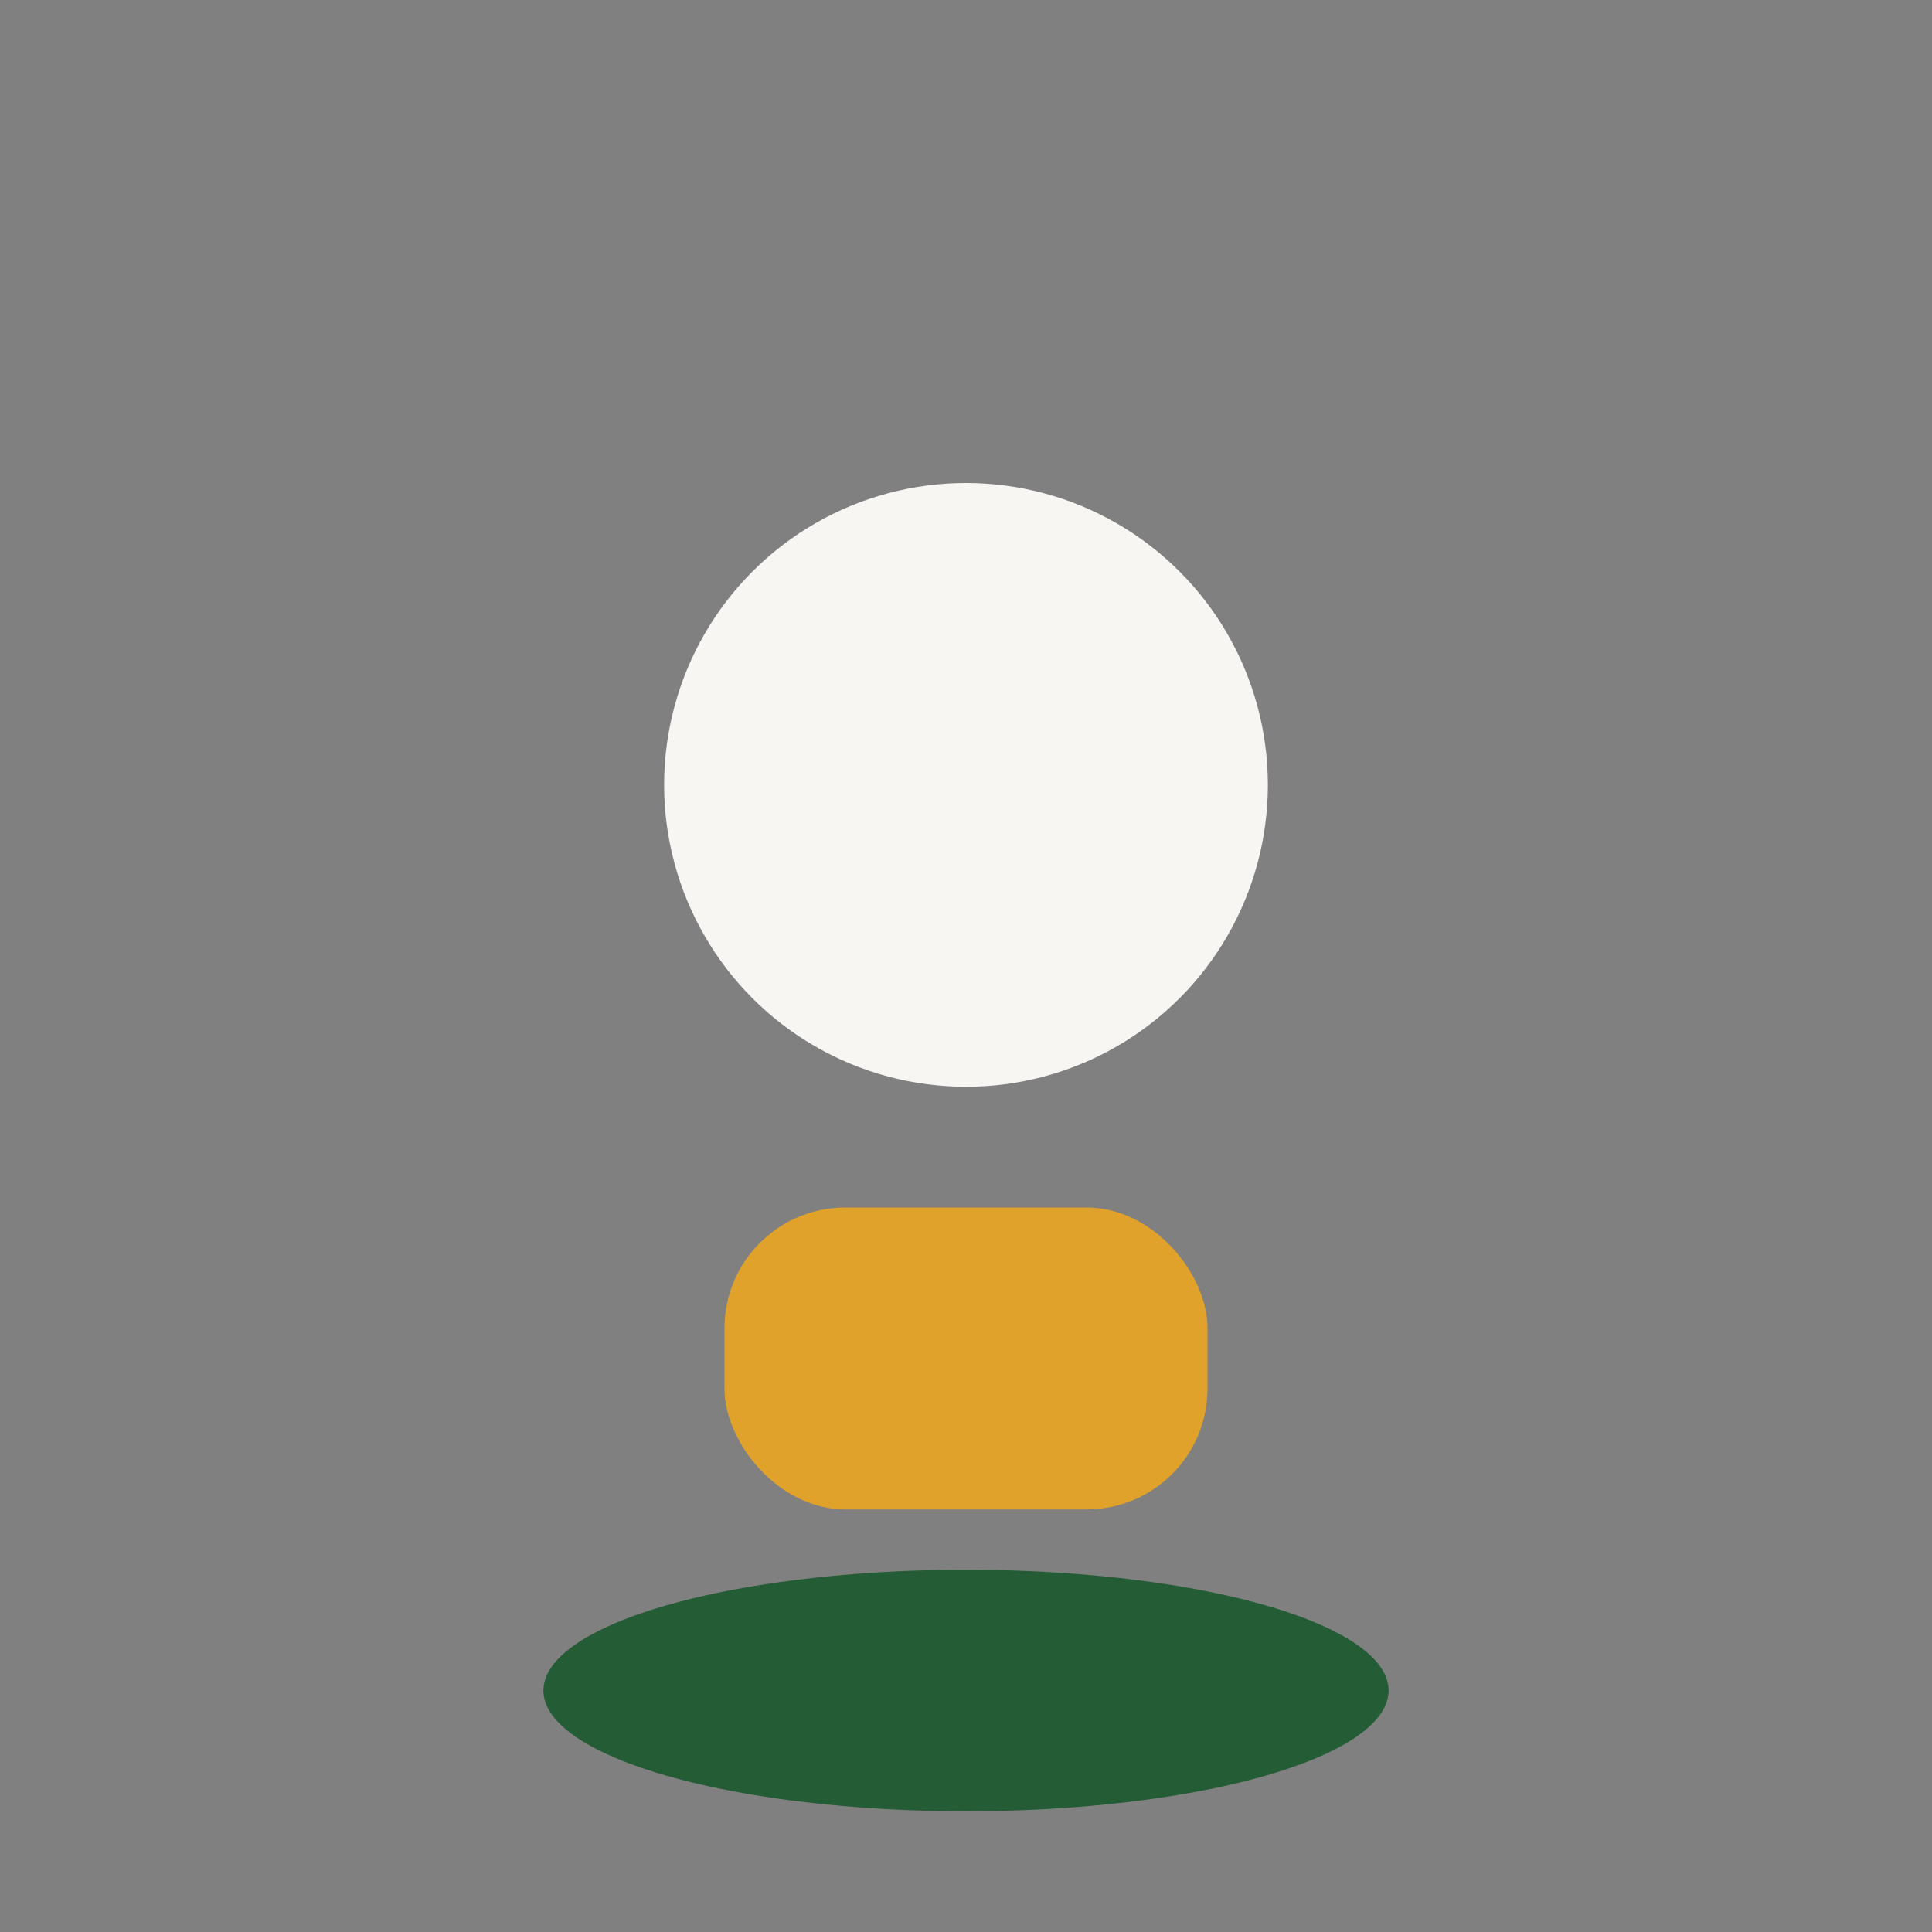
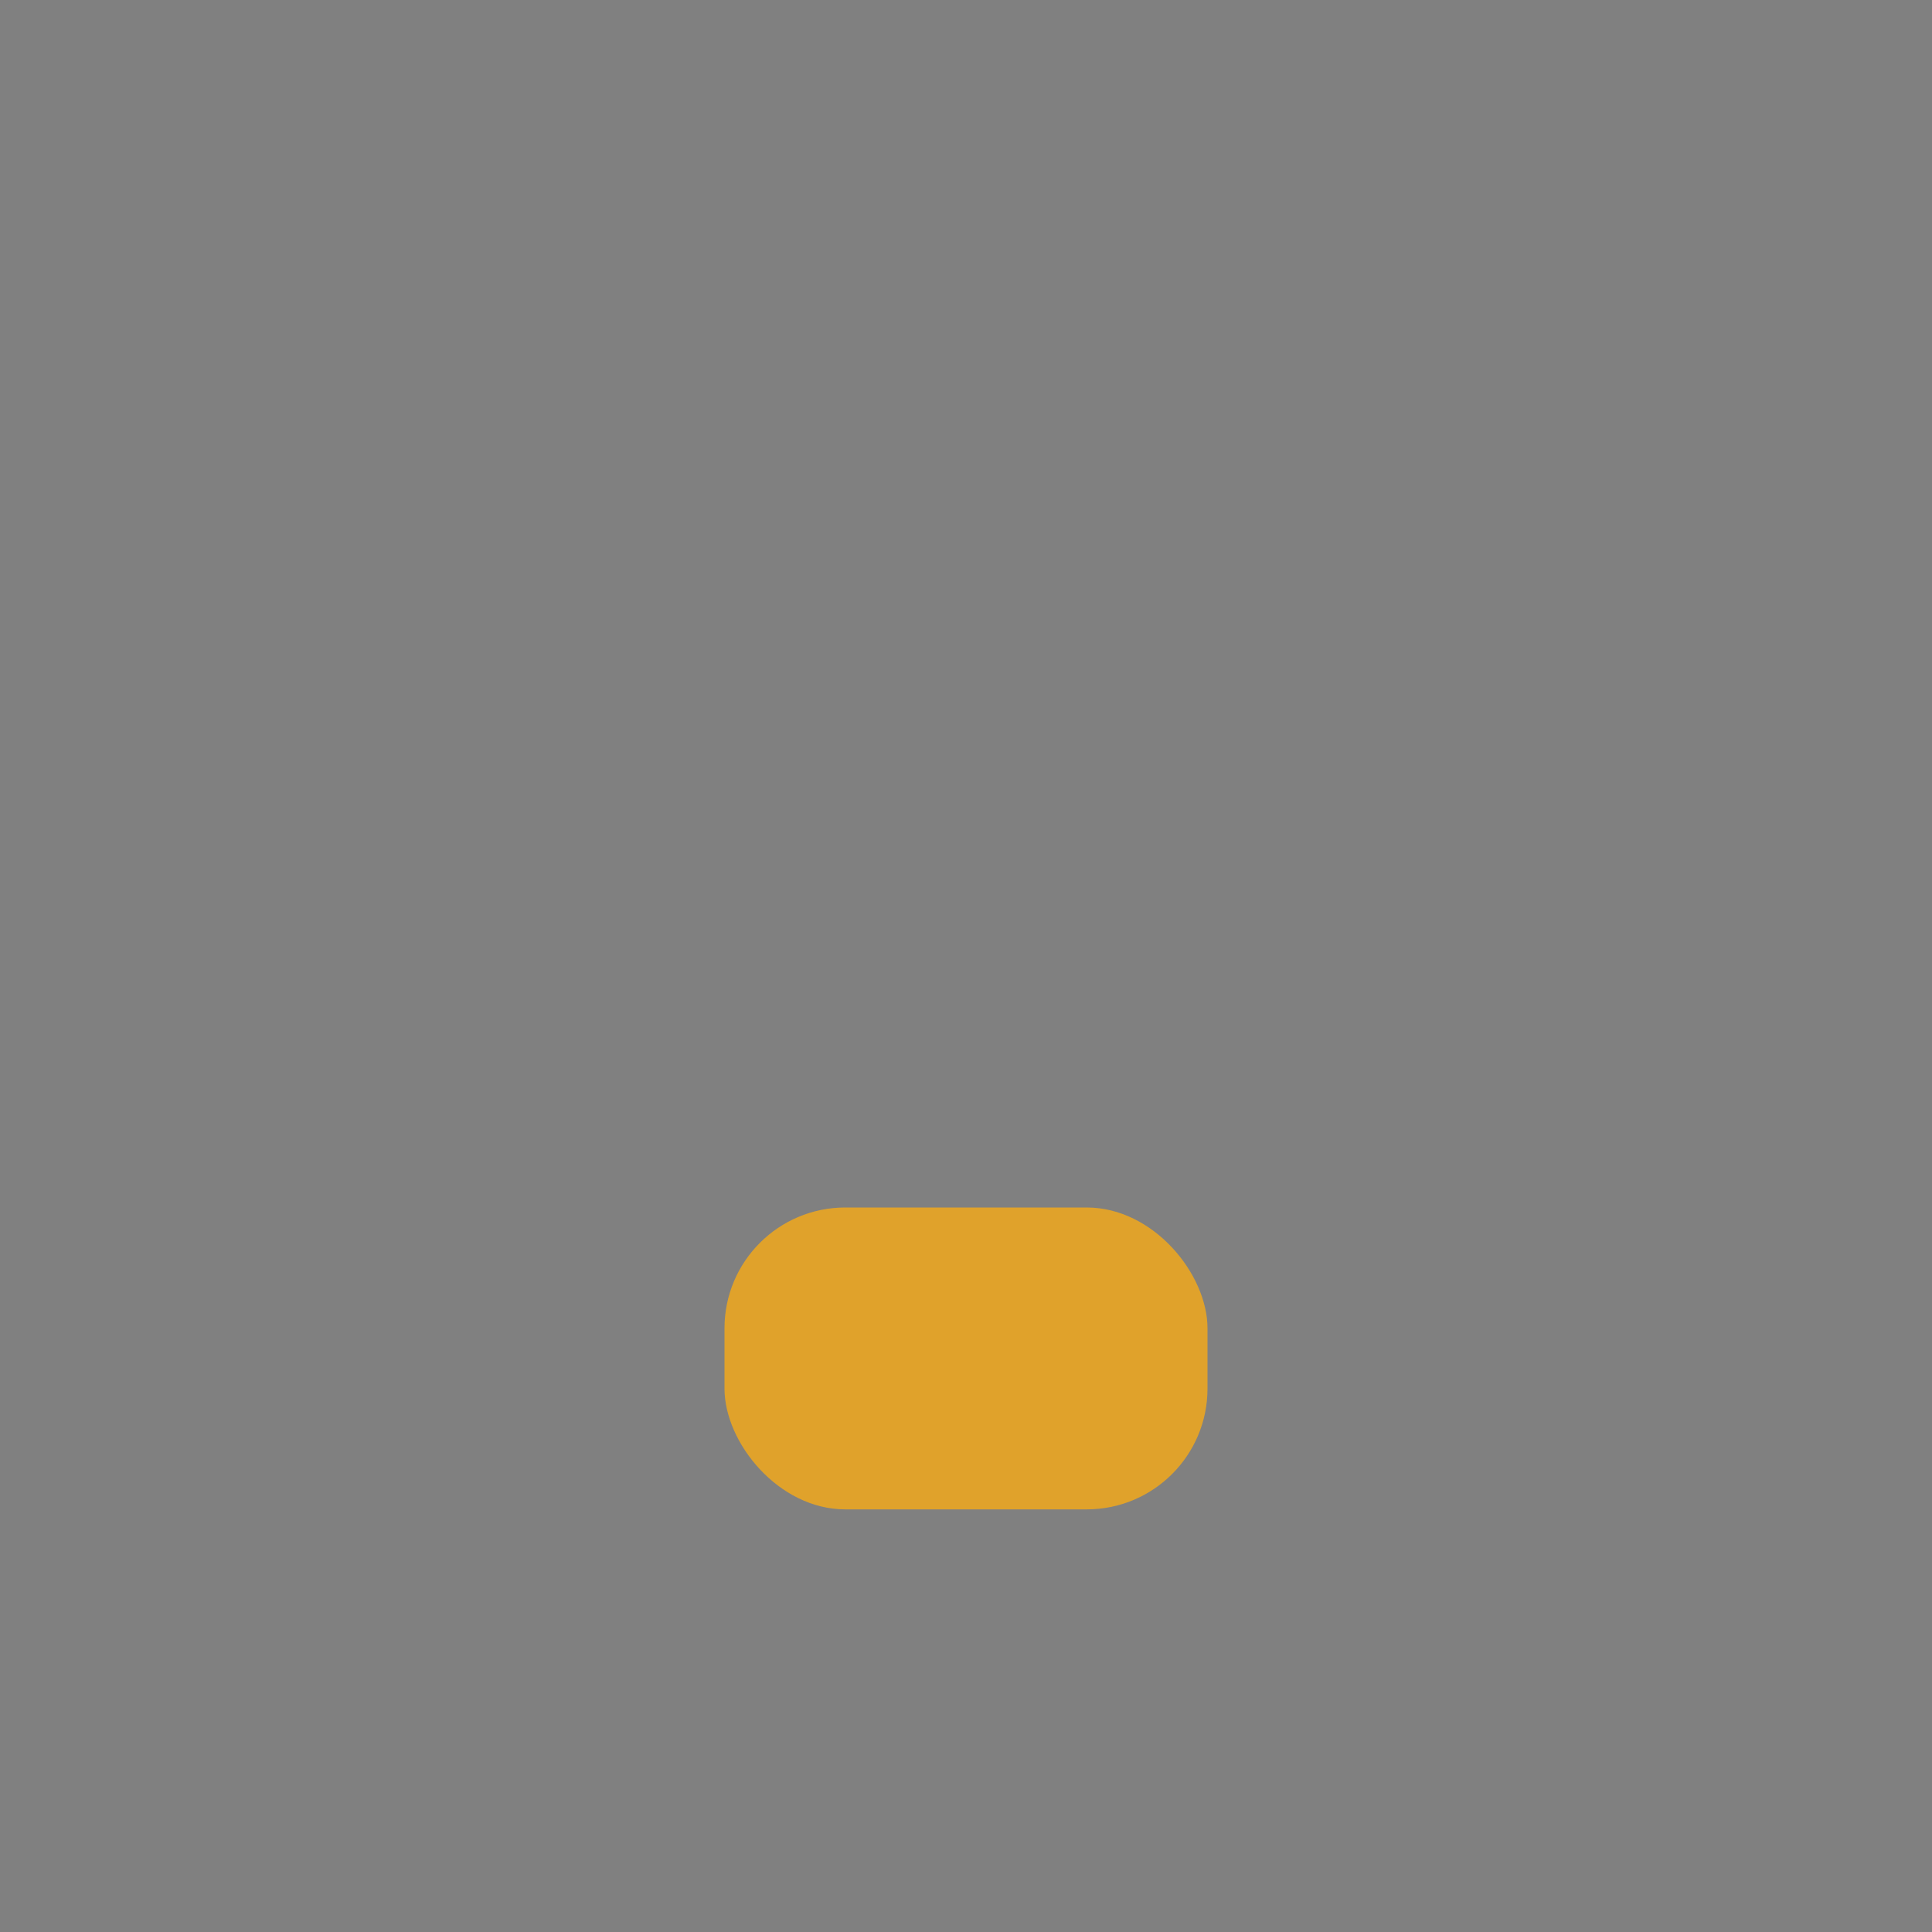
<svg xmlns="http://www.w3.org/2000/svg" width="32" height="32" viewBox="0 0 32 32">
  <rect x="0" y="0" width="32" height="32" fill="#808080" stroke="none" />
-   <circle cx="16" cy="13" r="5" fill="#F7F6F2" />
  <rect x="12" y="20" width="8" height="5" rx="2" fill="#E0A22B" />
-   <ellipse cx="16" cy="28" rx="7" ry="2" fill="#245C36" />
</svg>